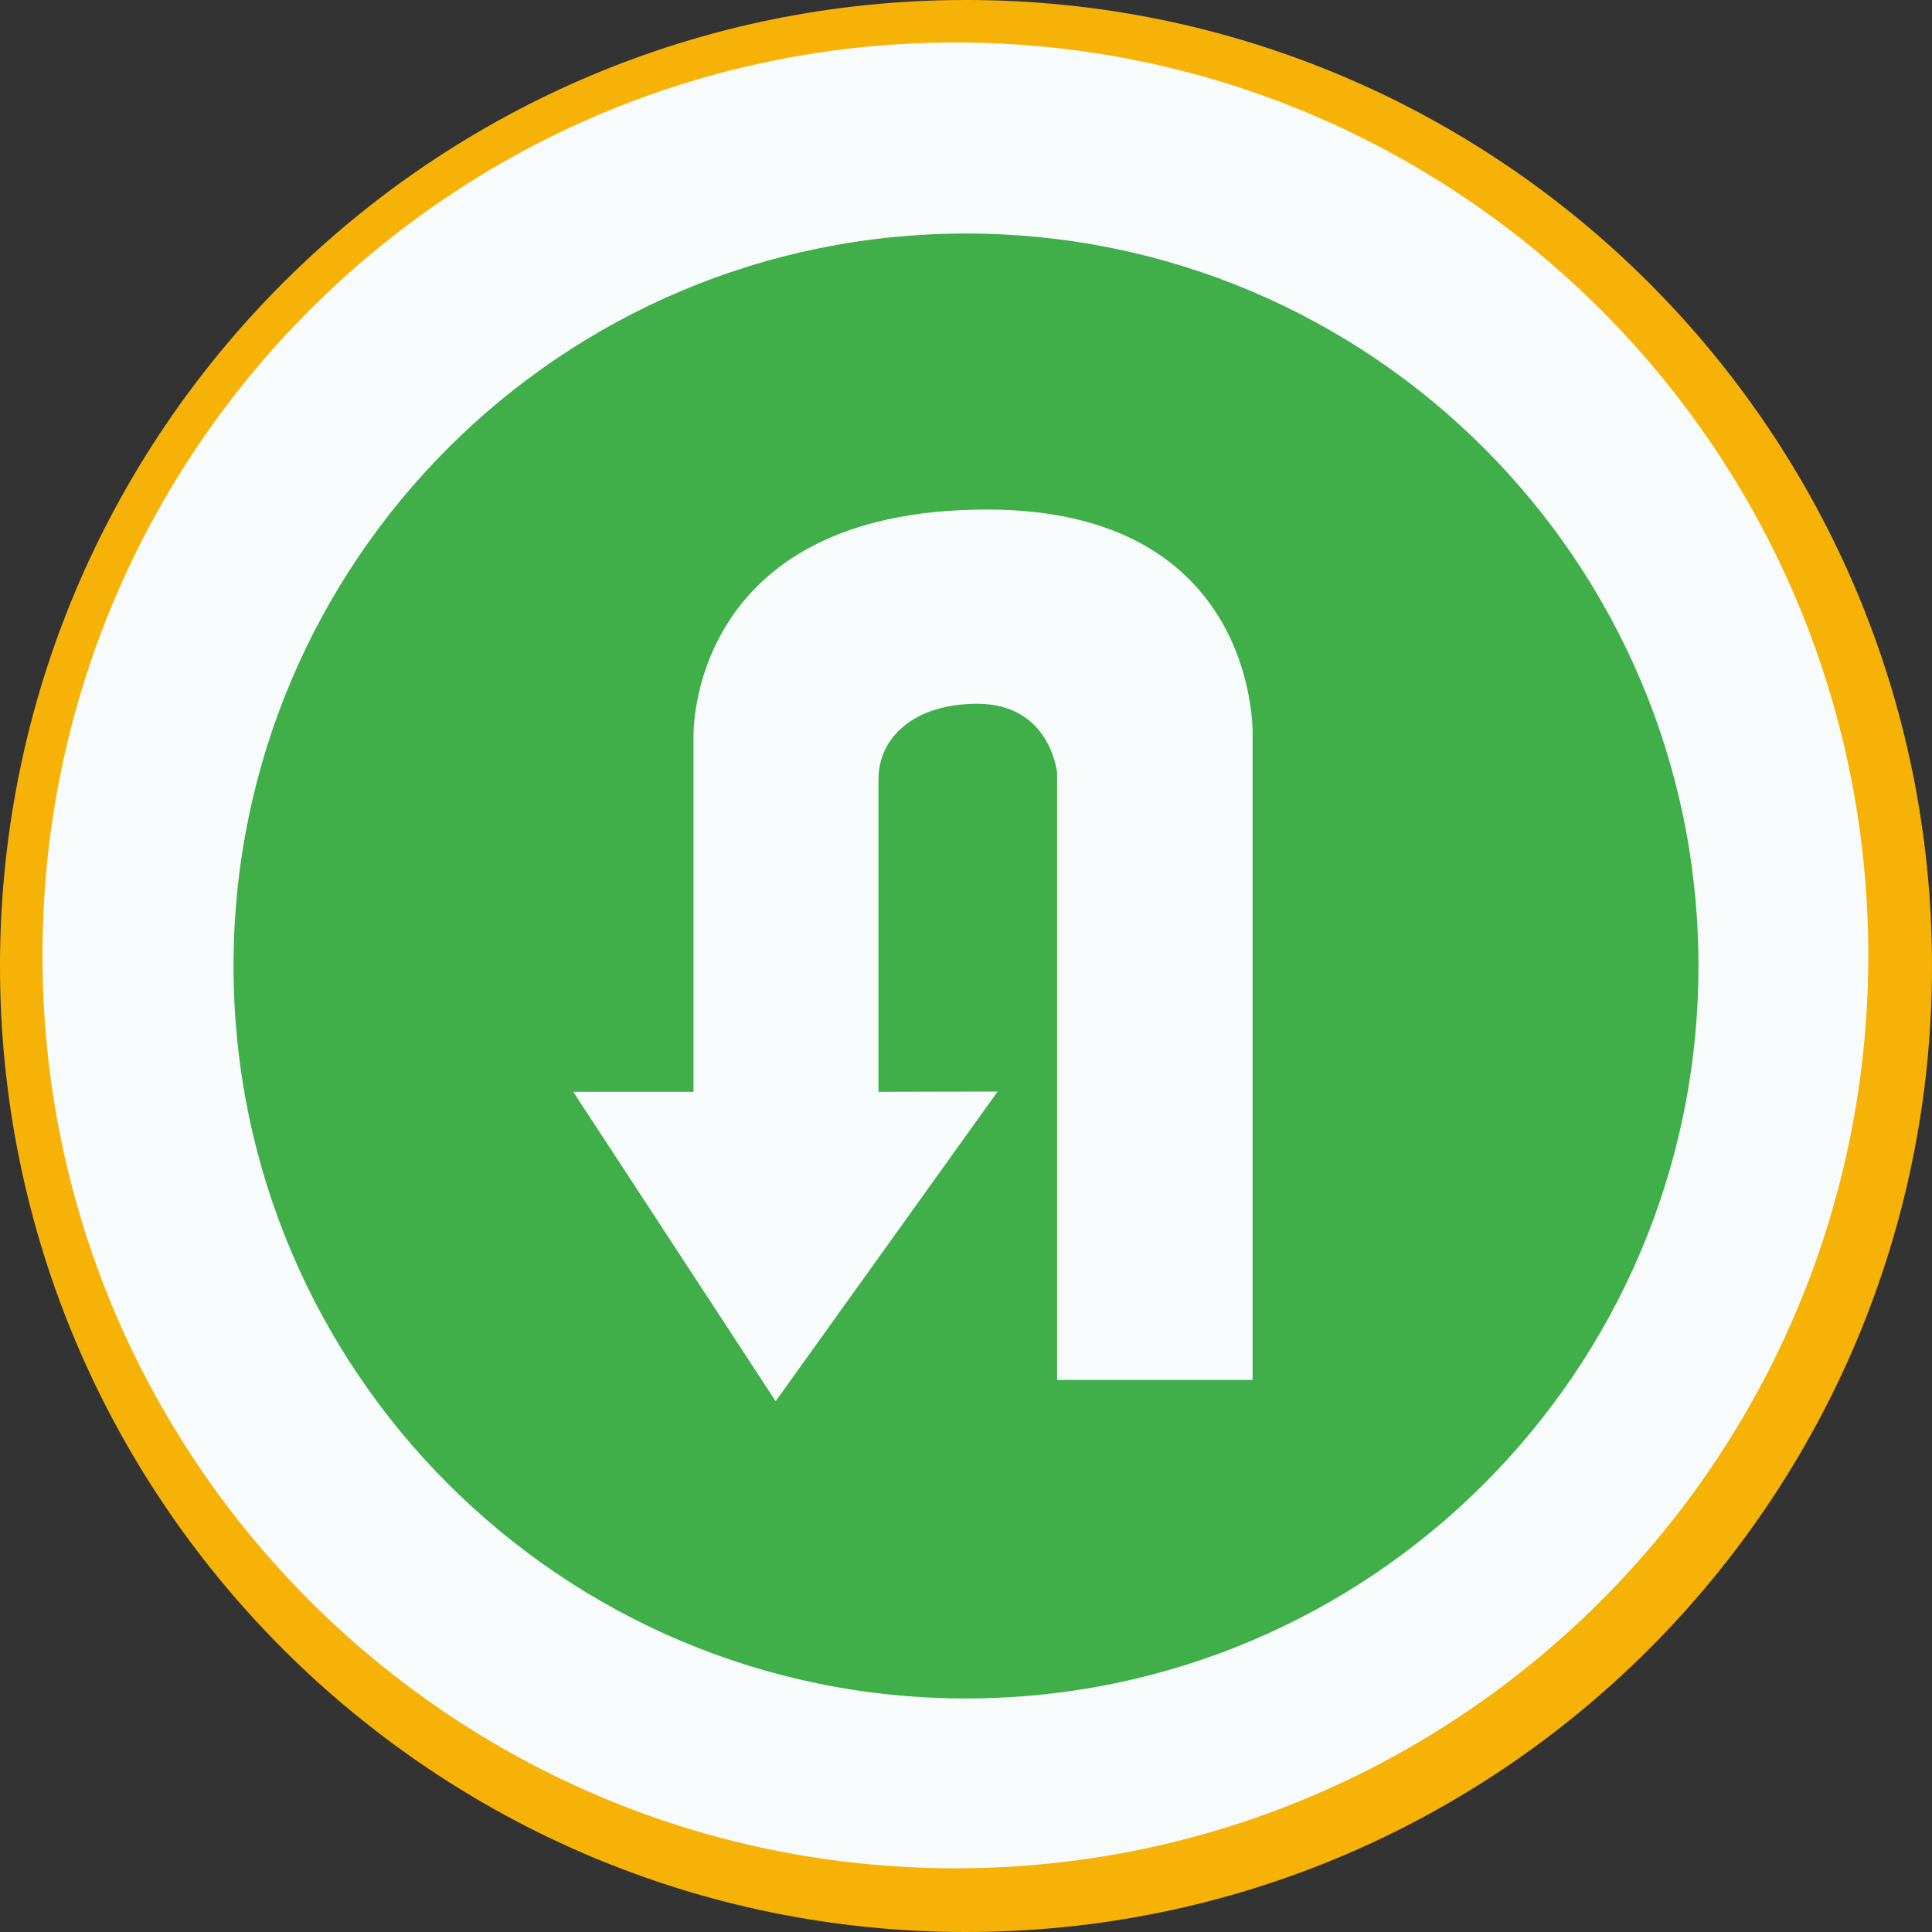
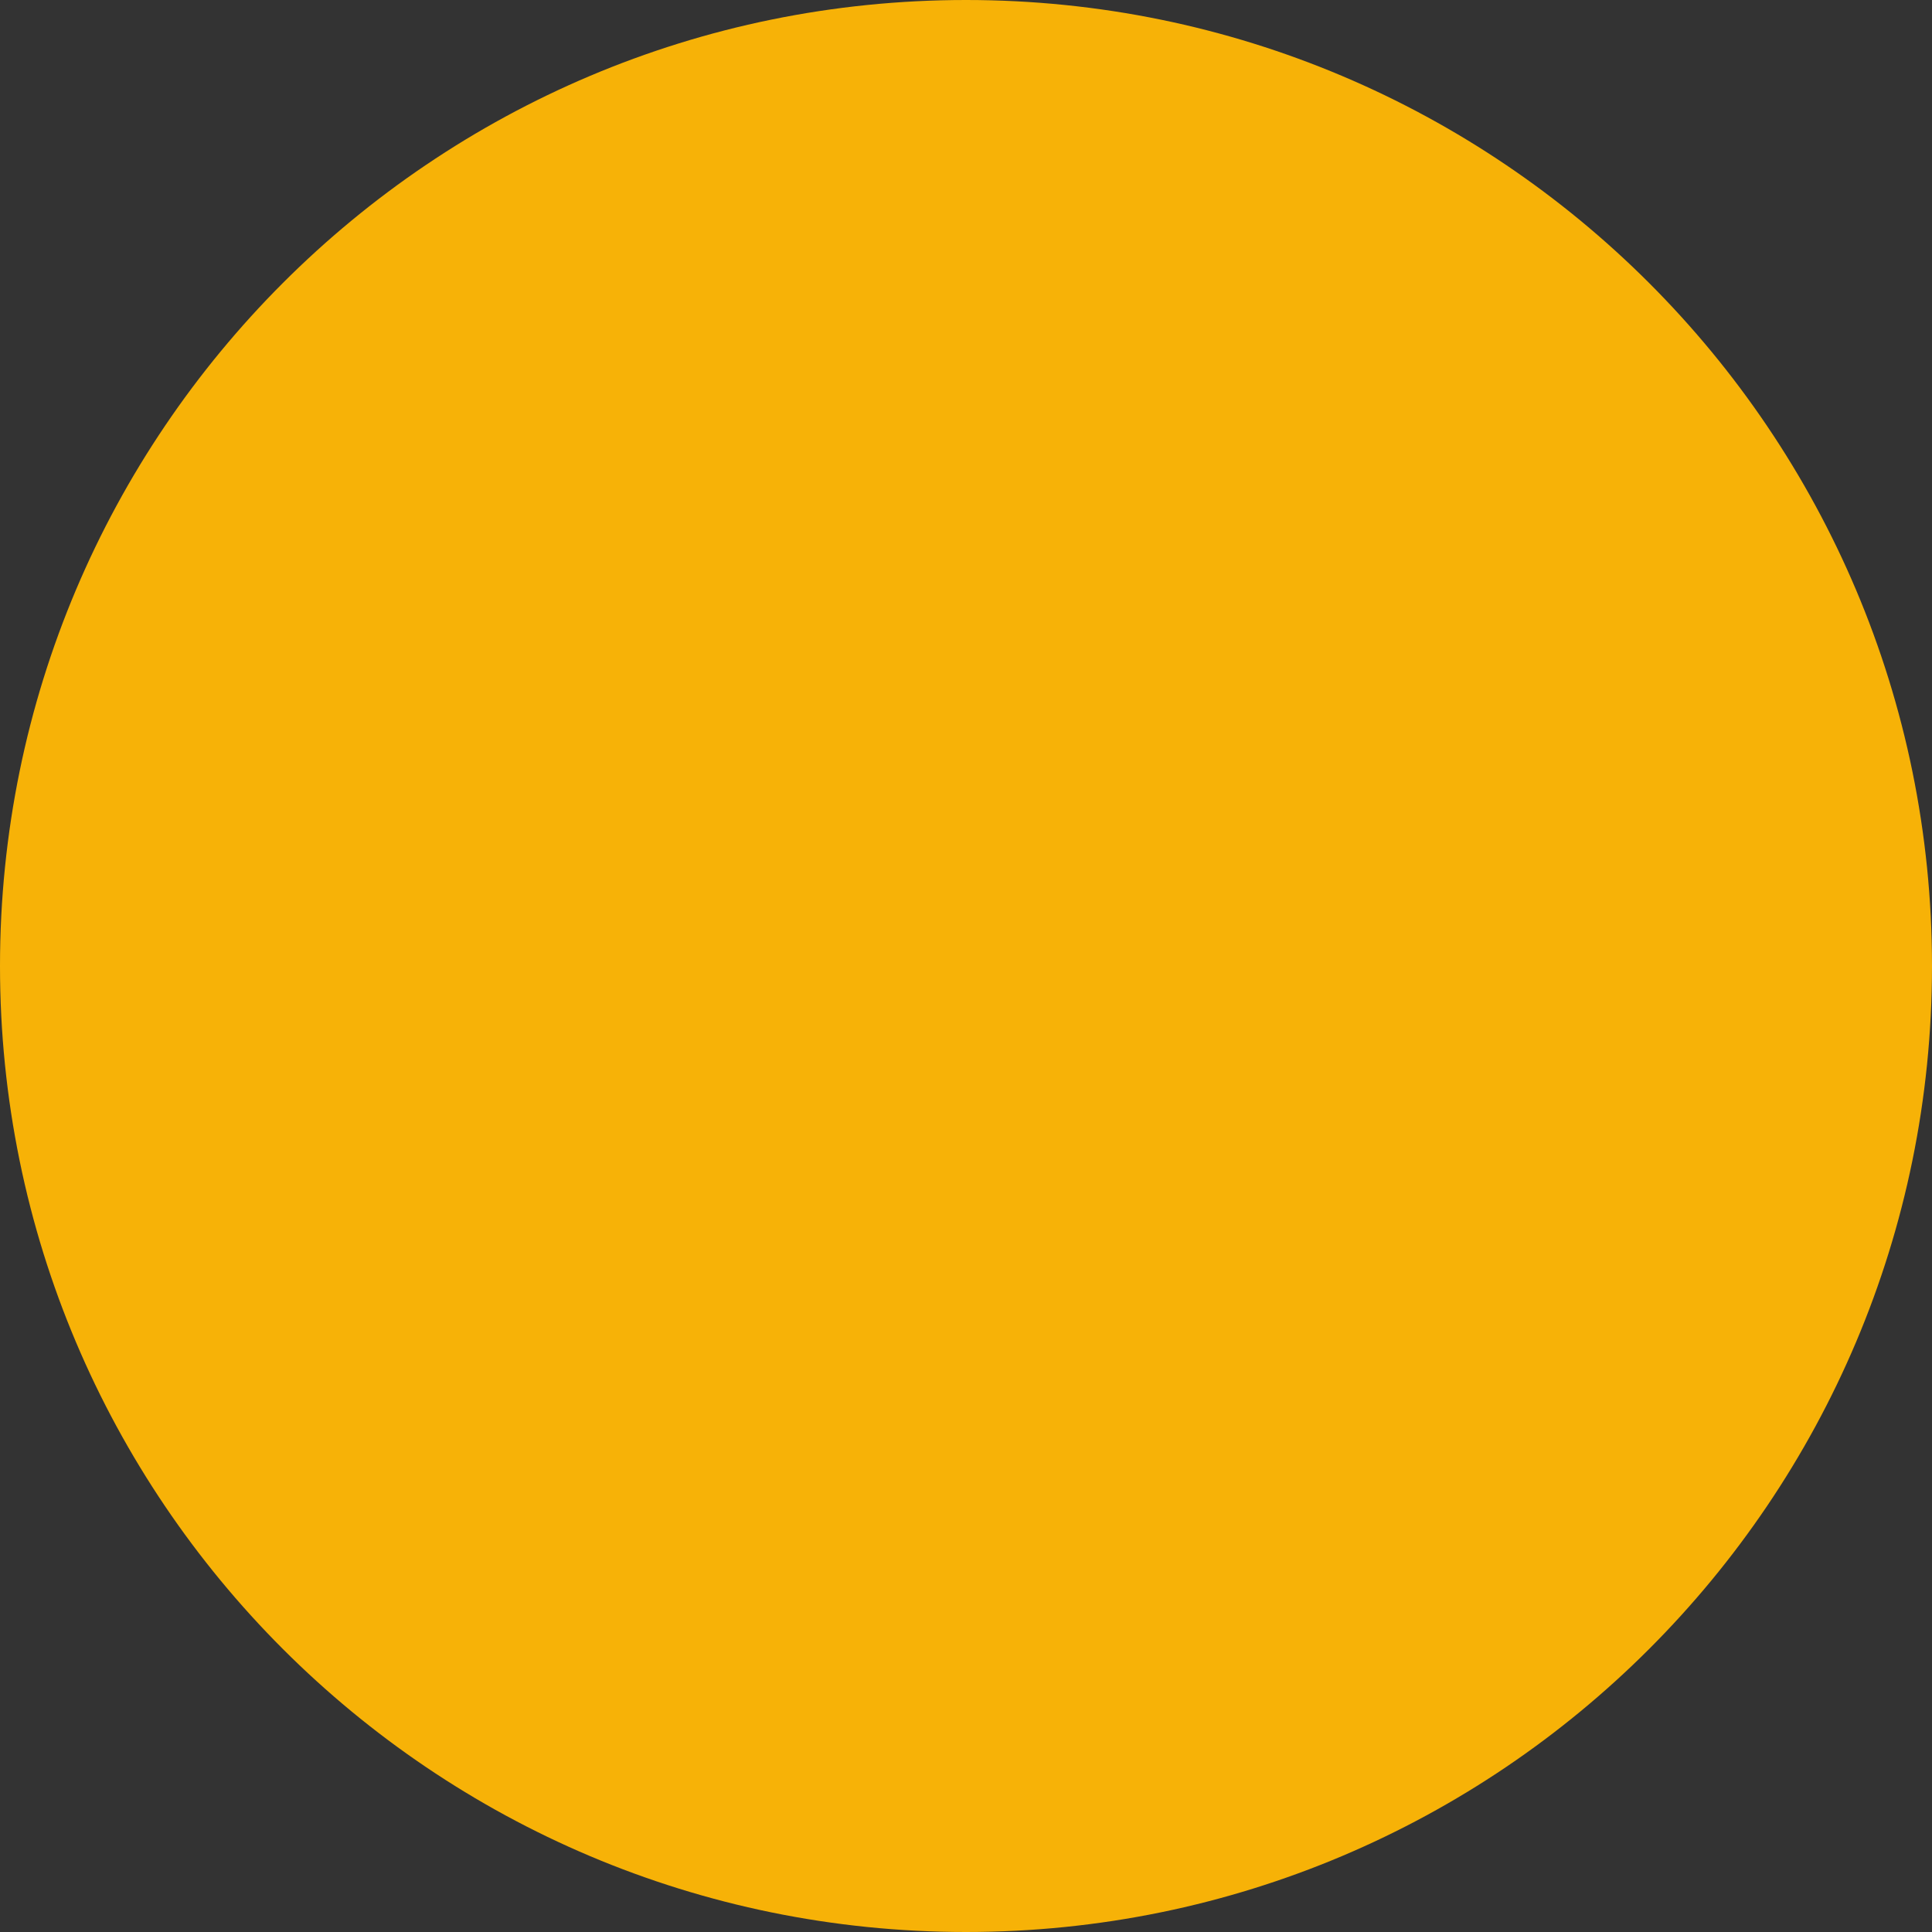
<svg xmlns="http://www.w3.org/2000/svg" width="91" height="91" viewBox="0 0 91 91">
  <rect x="0" y="0" width="91" height="91" fill="#333333" stroke="none" />
  <g fill="none" fill-rule="evenodd">
    <path fill="#F7B207" d="M91 45.5C91 70.629 70.629 91 45.5 91S0 70.629 0 45.5 20.371 0 45.5 0 91 20.371 91 45.5" />
-     <path fill="#F7FBFC" d="M88 45c0 23.748-19.252 43-43 43S2 68.748 2 45 21.252 2 45 2s43 19.252 43 43" />
-     <path fill="#40AE49" d="M80 45.5C80 64.554 64.554 80 45.5 80 26.446 80 11 64.554 11 45.5 11 26.446 26.446 11 45.5 11 64.554 11 80 26.446 80 45.5" />
-     <path fill="#F7FBFC" d="M41.377 51.414V36.711c0-1.979 1.684-3.562 4.653-3.562 3.465 0 3.762 3.265 3.762 3.265v28.584H59V34.582S59.297 24 46.481 24c-14.113 0-13.816 10.68-13.816 10.68v16.745H27L36.535 66l10.454-14.586-5.612.012v-.012z" />
  </g>
</svg>